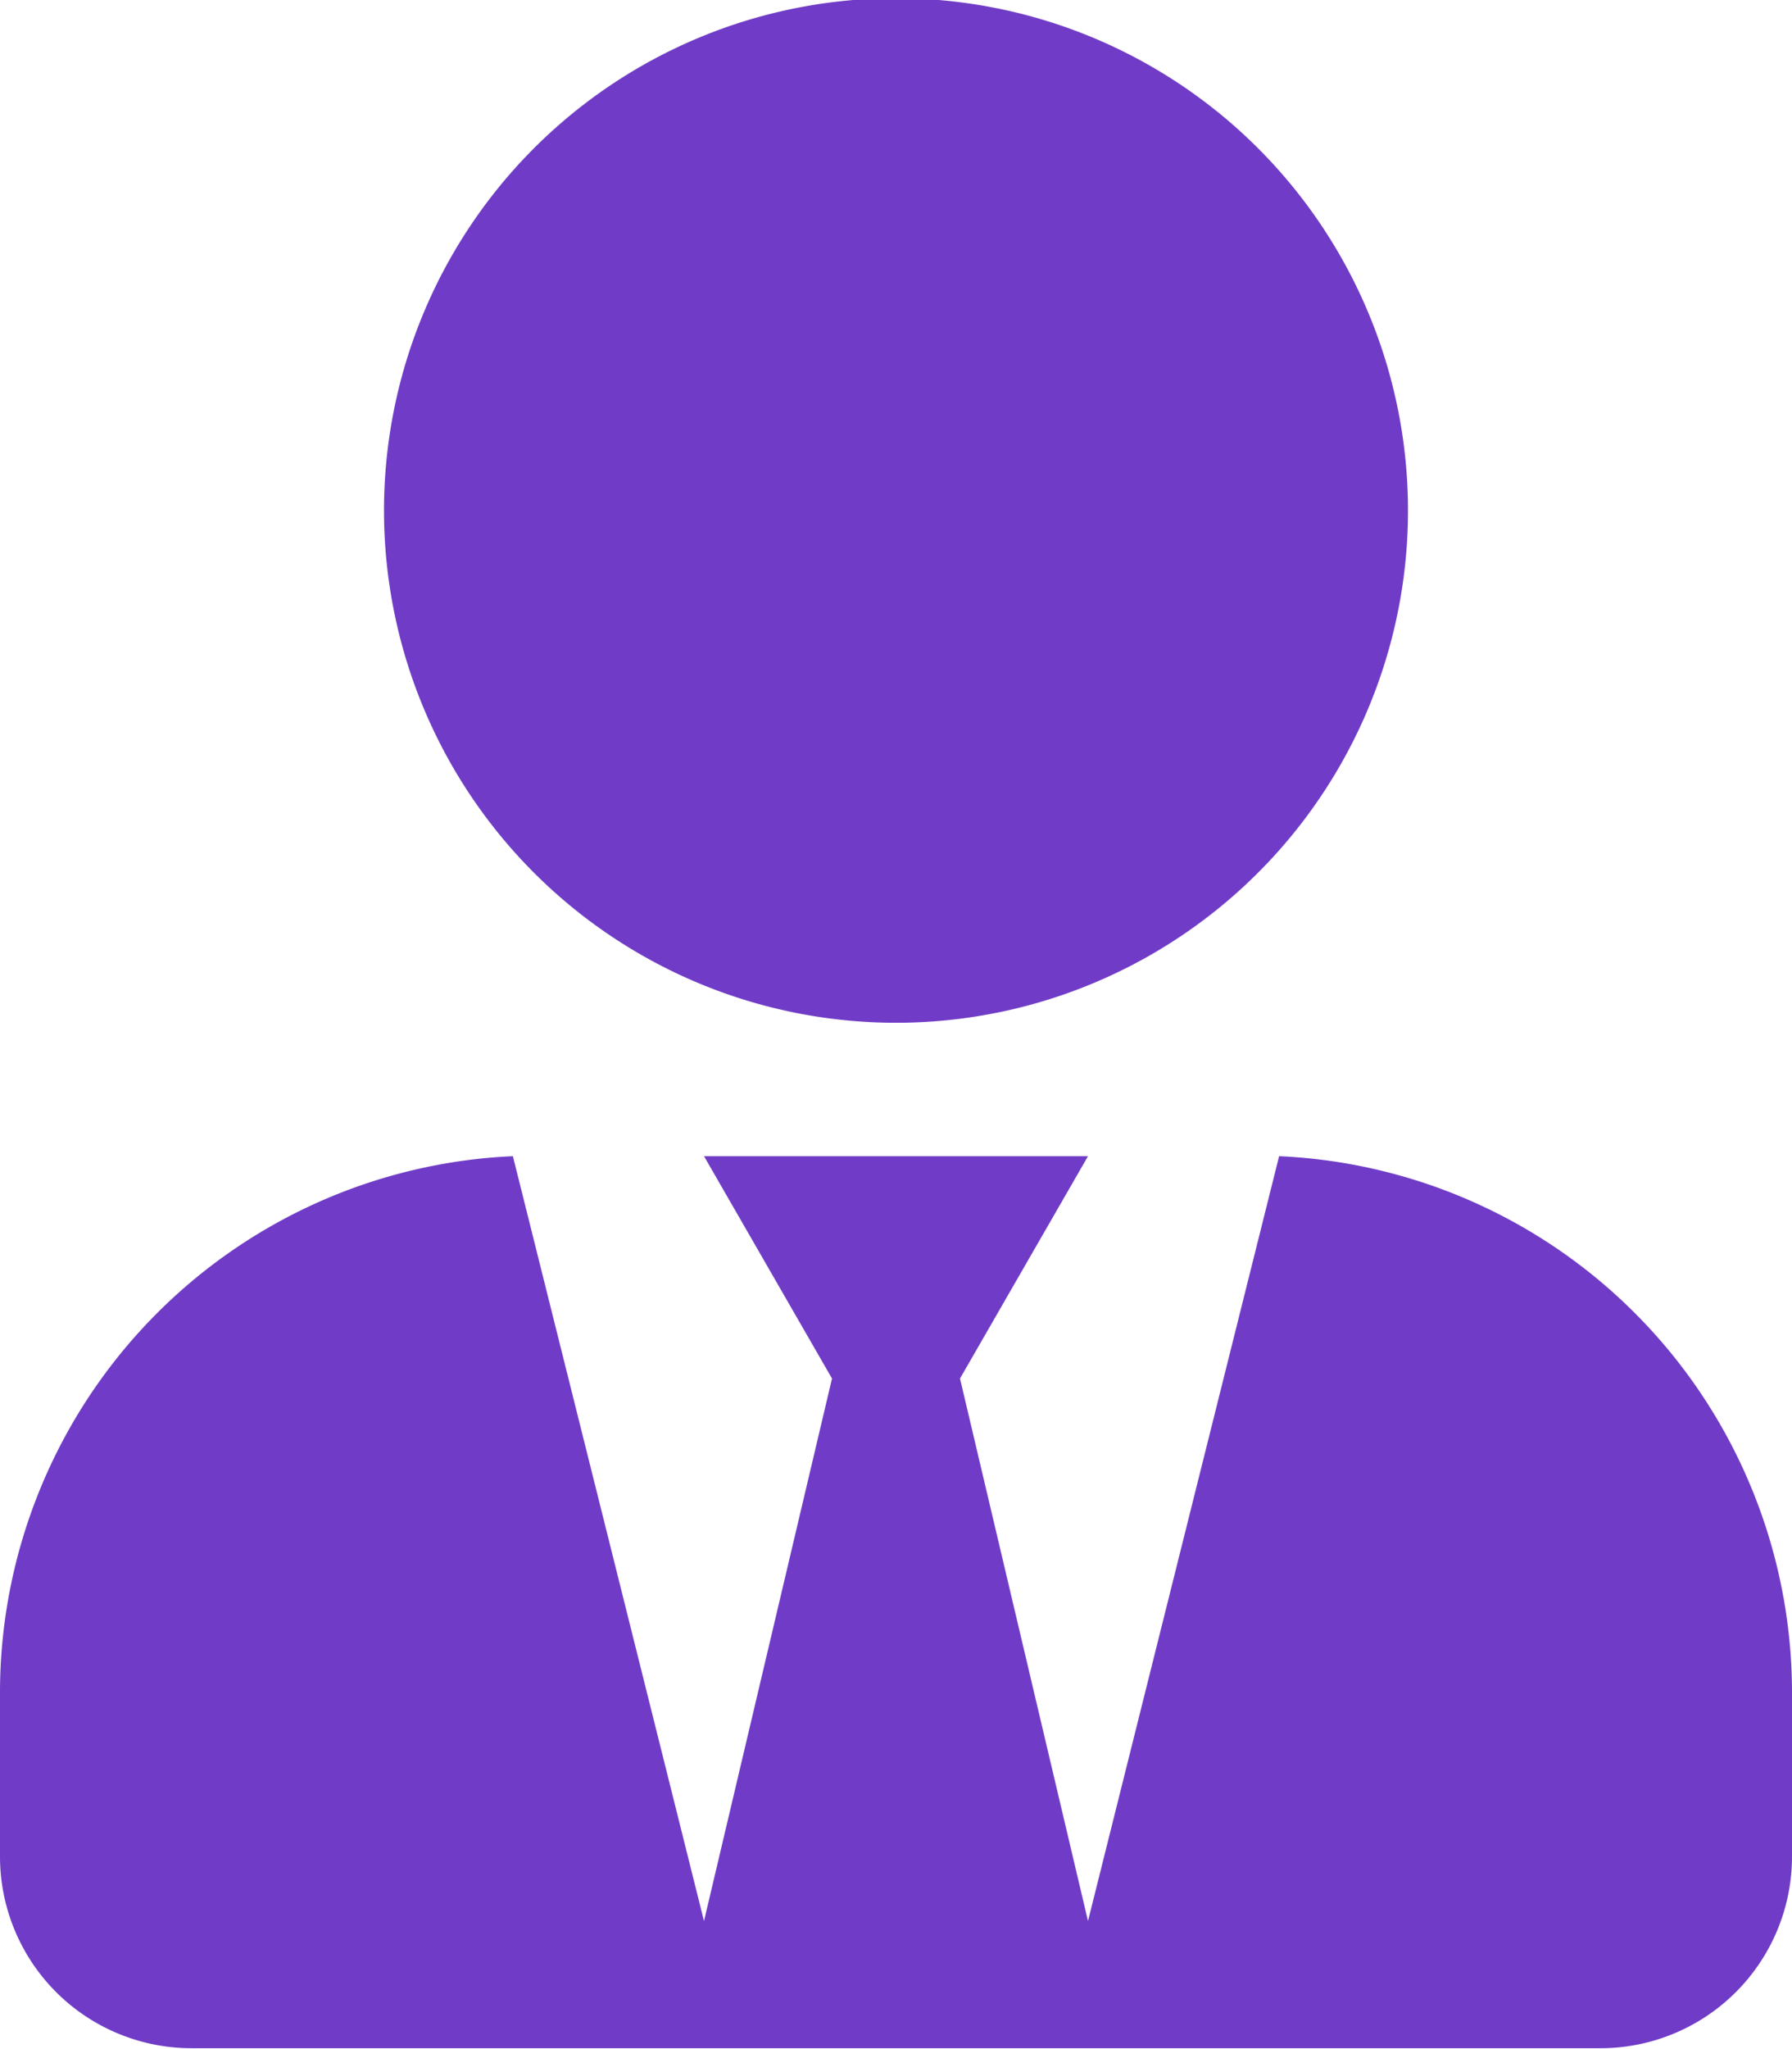
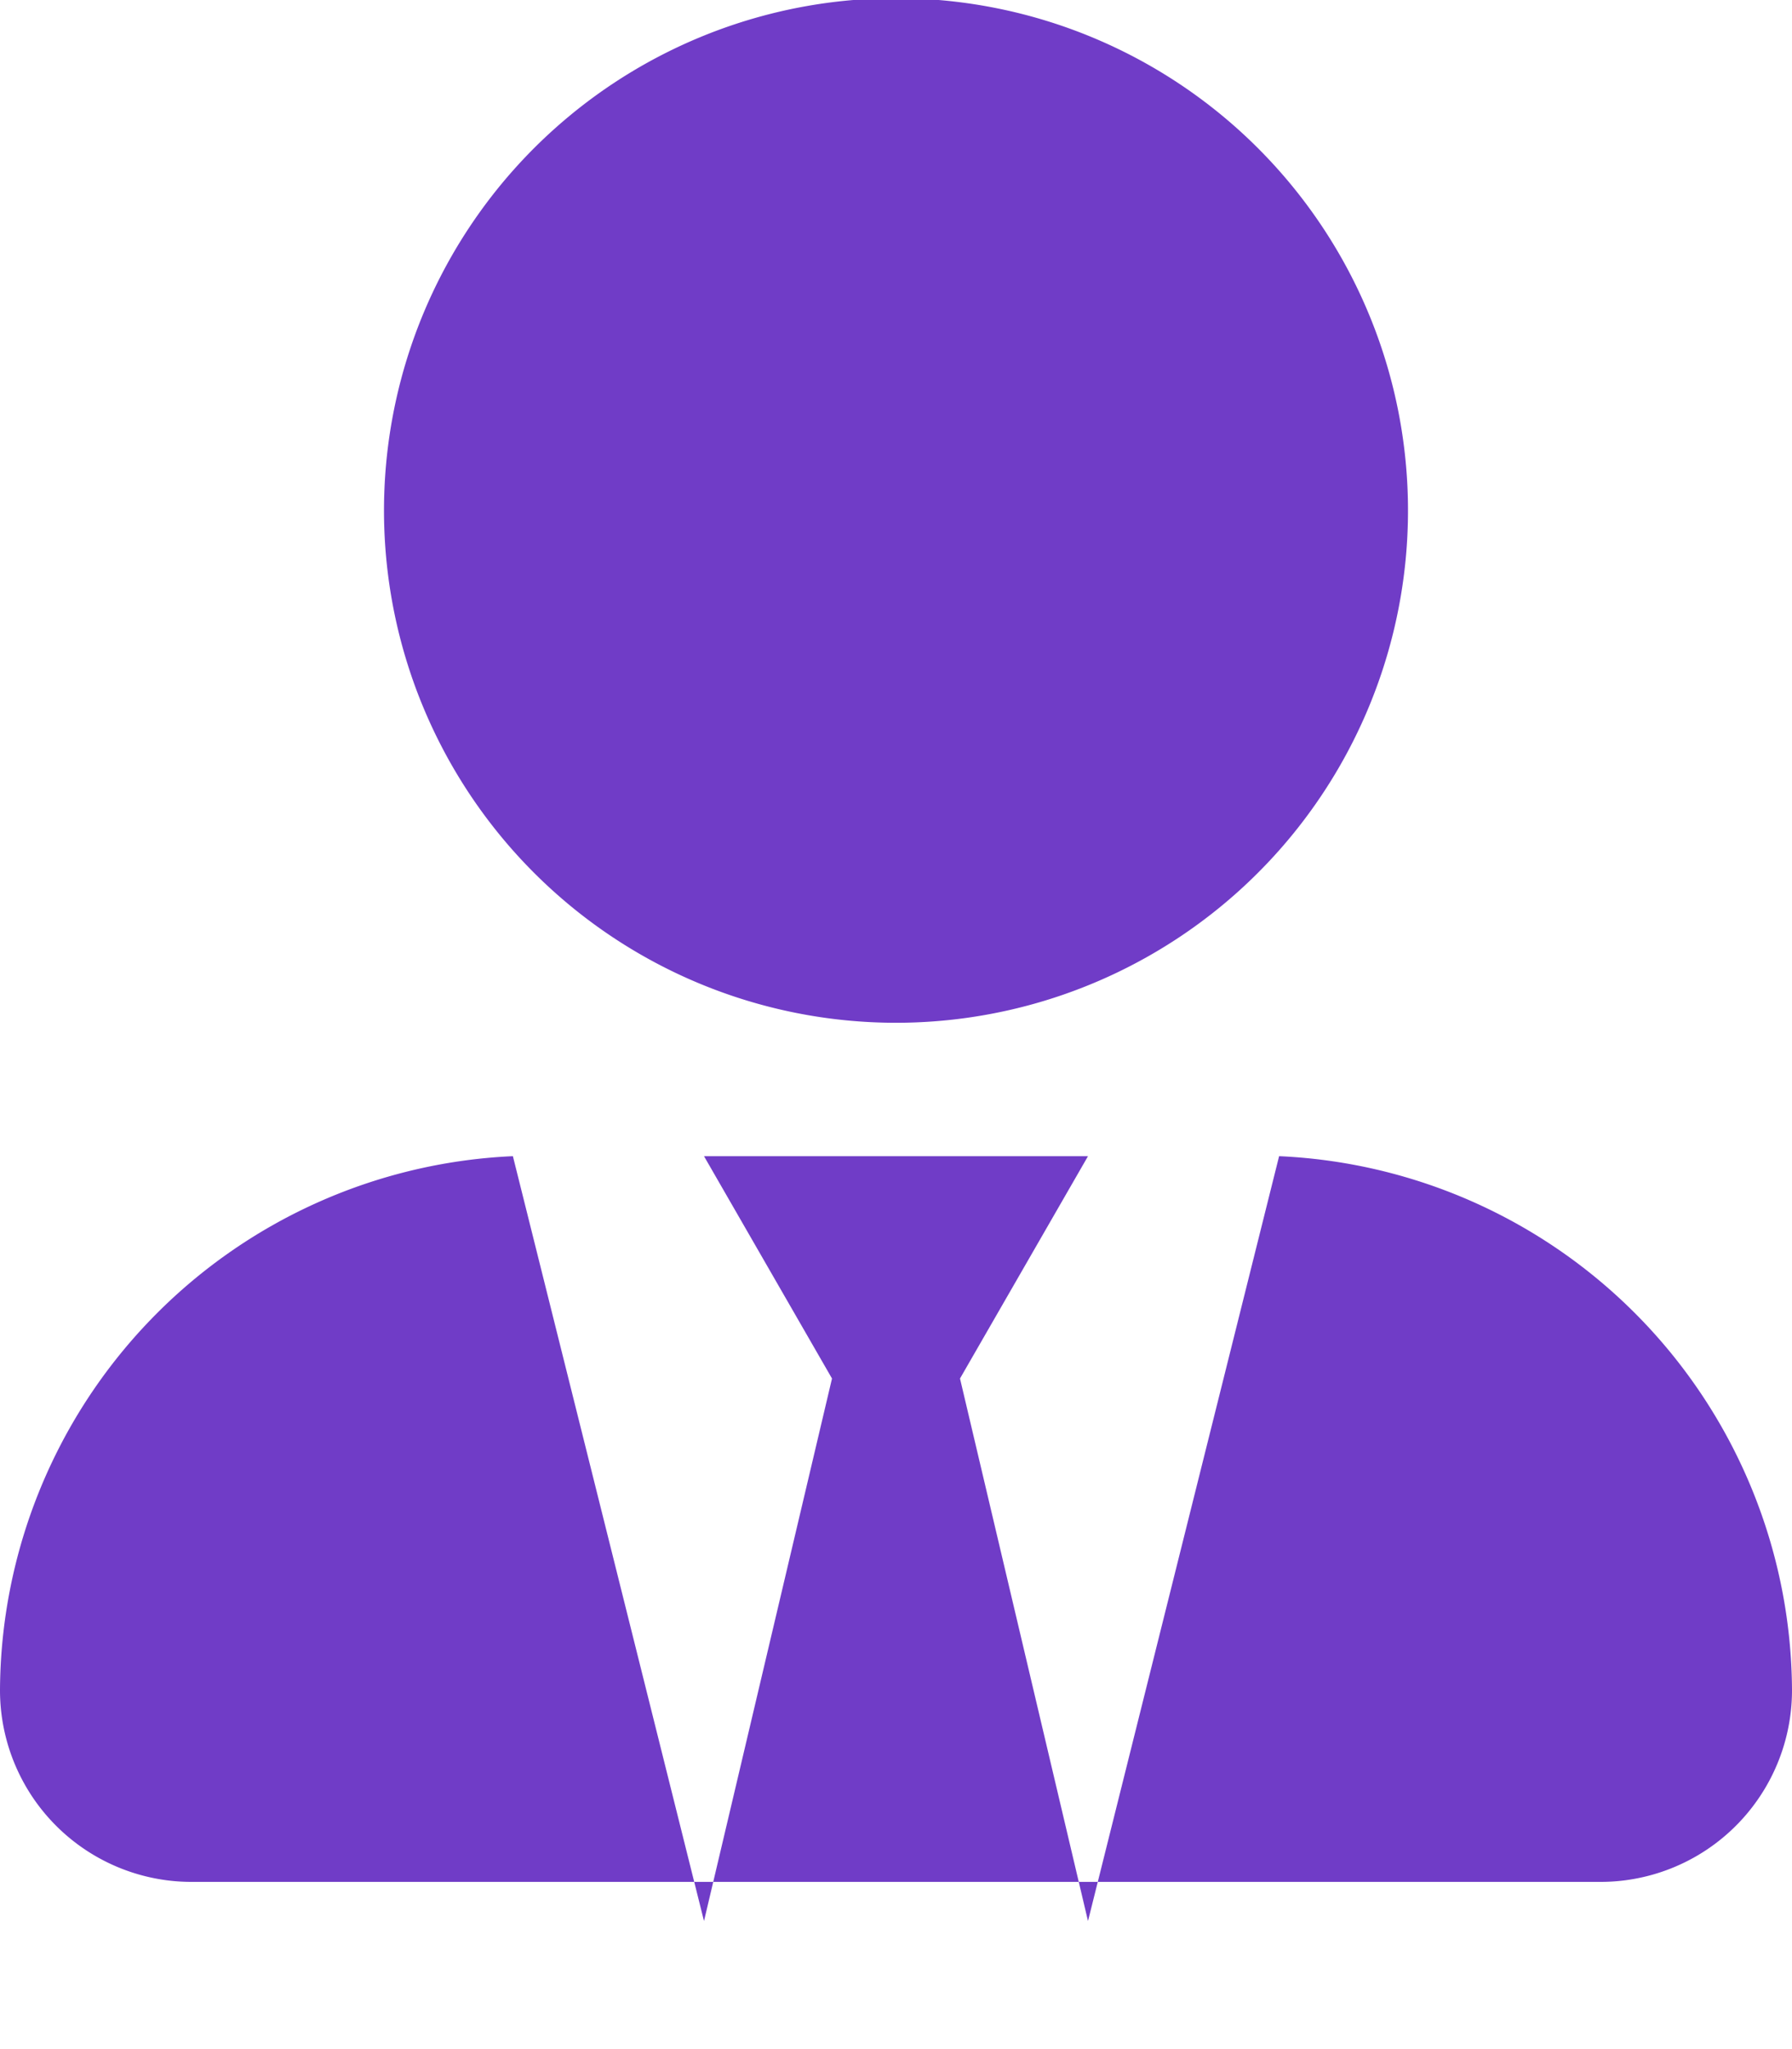
<svg xmlns="http://www.w3.org/2000/svg" viewBox="0 0 40.32 46.08">
  <defs>
    <style>.cls-1{fill:#703cc7;}</style>
  </defs>
  <g id="Layer_2" data-name="Layer 2">
    <g id="Stock-Trak_Finance_Faculty" data-name="Stock-Trak Finance Faculty">
-       <path class="cls-1" d="M20.16,23A11.52,11.52,0,1,0,8.64,11.52,11.52,11.52,0,0,0,20.16,23ZM28.78,26,24.48,43.2,21.6,31l2.88-5H15.84l2.88,5L15.84,43.2,11.54,26A12.08,12.08,0,0,0,0,38v3.74a4.31,4.31,0,0,0,4.32,4.32H36a4.31,4.31,0,0,0,4.32-4.32V38A12.08,12.08,0,0,0,28.78,26Z" />
+       <path class="cls-1" d="M20.16,23A11.52,11.52,0,1,0,8.64,11.52,11.52,11.52,0,0,0,20.16,23ZM28.78,26,24.48,43.2,21.6,31l2.88-5H15.84l2.88,5L15.84,43.2,11.54,26A12.08,12.08,0,0,0,0,38a4.31,4.31,0,0,0,4.32,4.32H36a4.31,4.31,0,0,0,4.32-4.32V38A12.08,12.08,0,0,0,28.78,26Z" />
    </g>
  </g>
</svg>